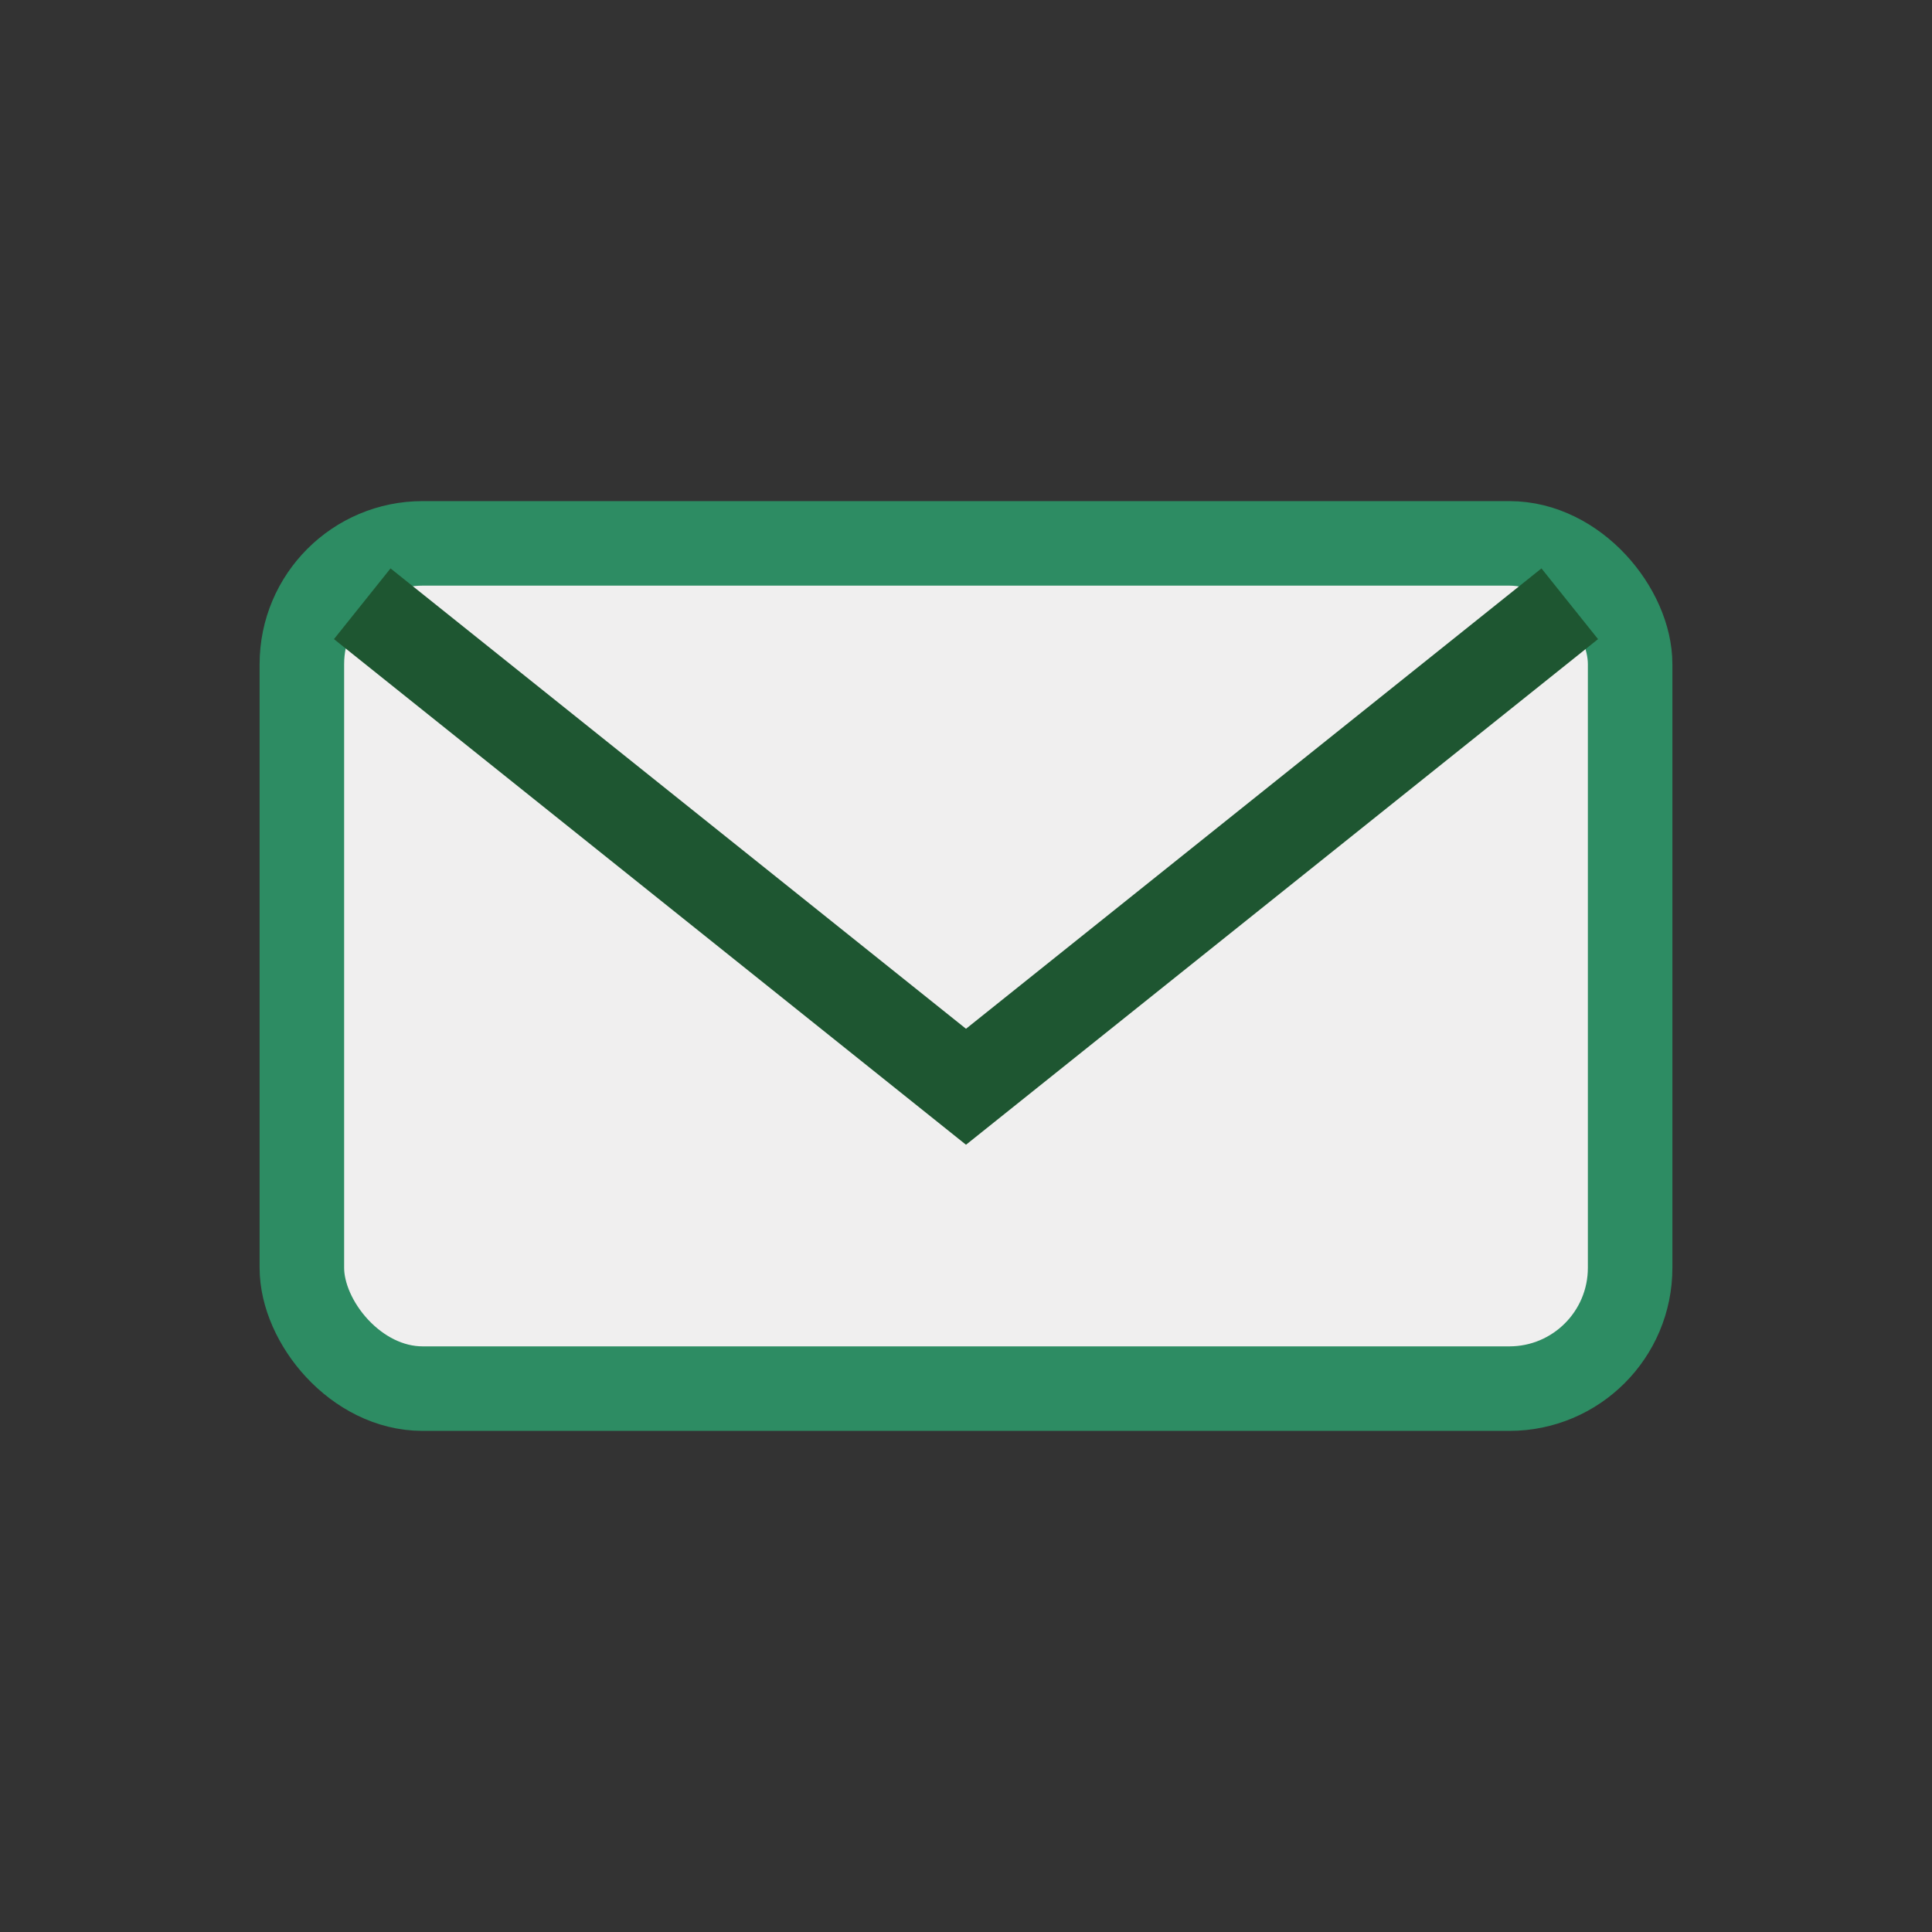
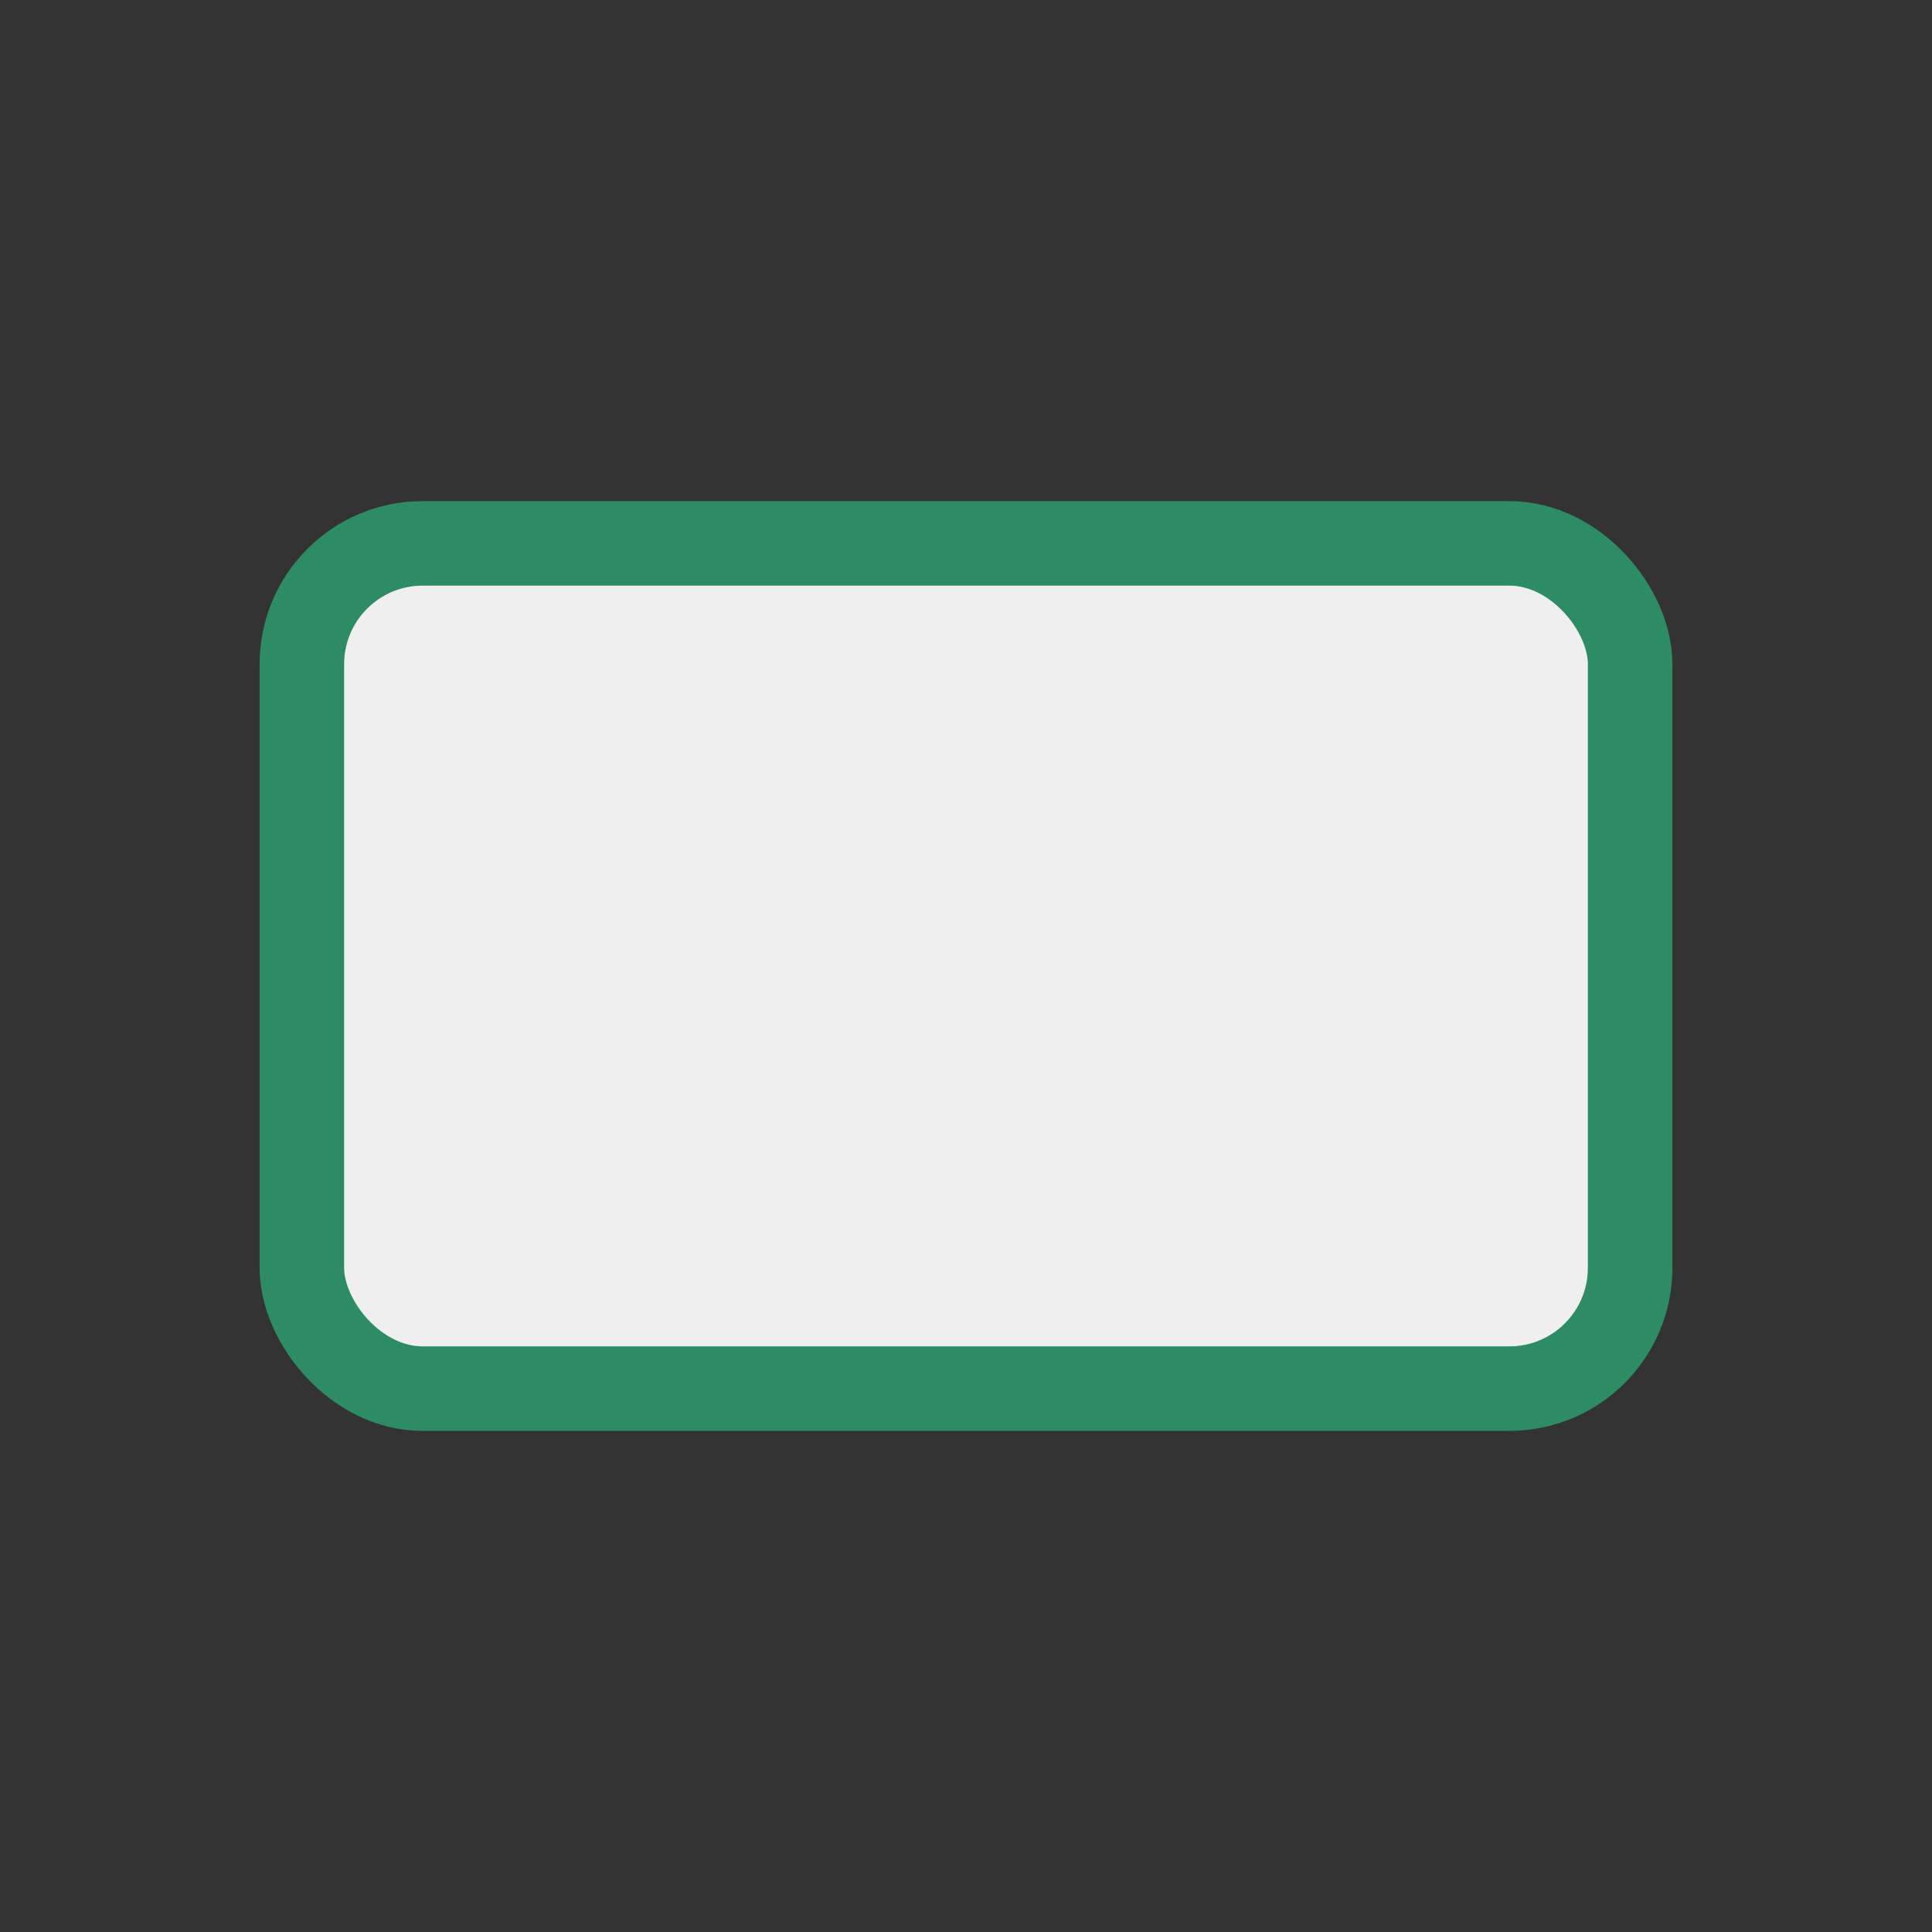
<svg xmlns="http://www.w3.org/2000/svg" width="32" height="32" viewBox="0 0 32 32">
  <rect x="0" y="0" width="32" height="32" fill="#333333" stroke="none" />
  <rect x="5" y="9" width="22" height="14" rx="2" fill="#F0EFEF" stroke="#2D8C63" stroke-width="1.4" />
-   <path d="M6 10l10 8 10-8" fill="none" stroke="#1E5631" stroke-width="1.5" />
</svg>